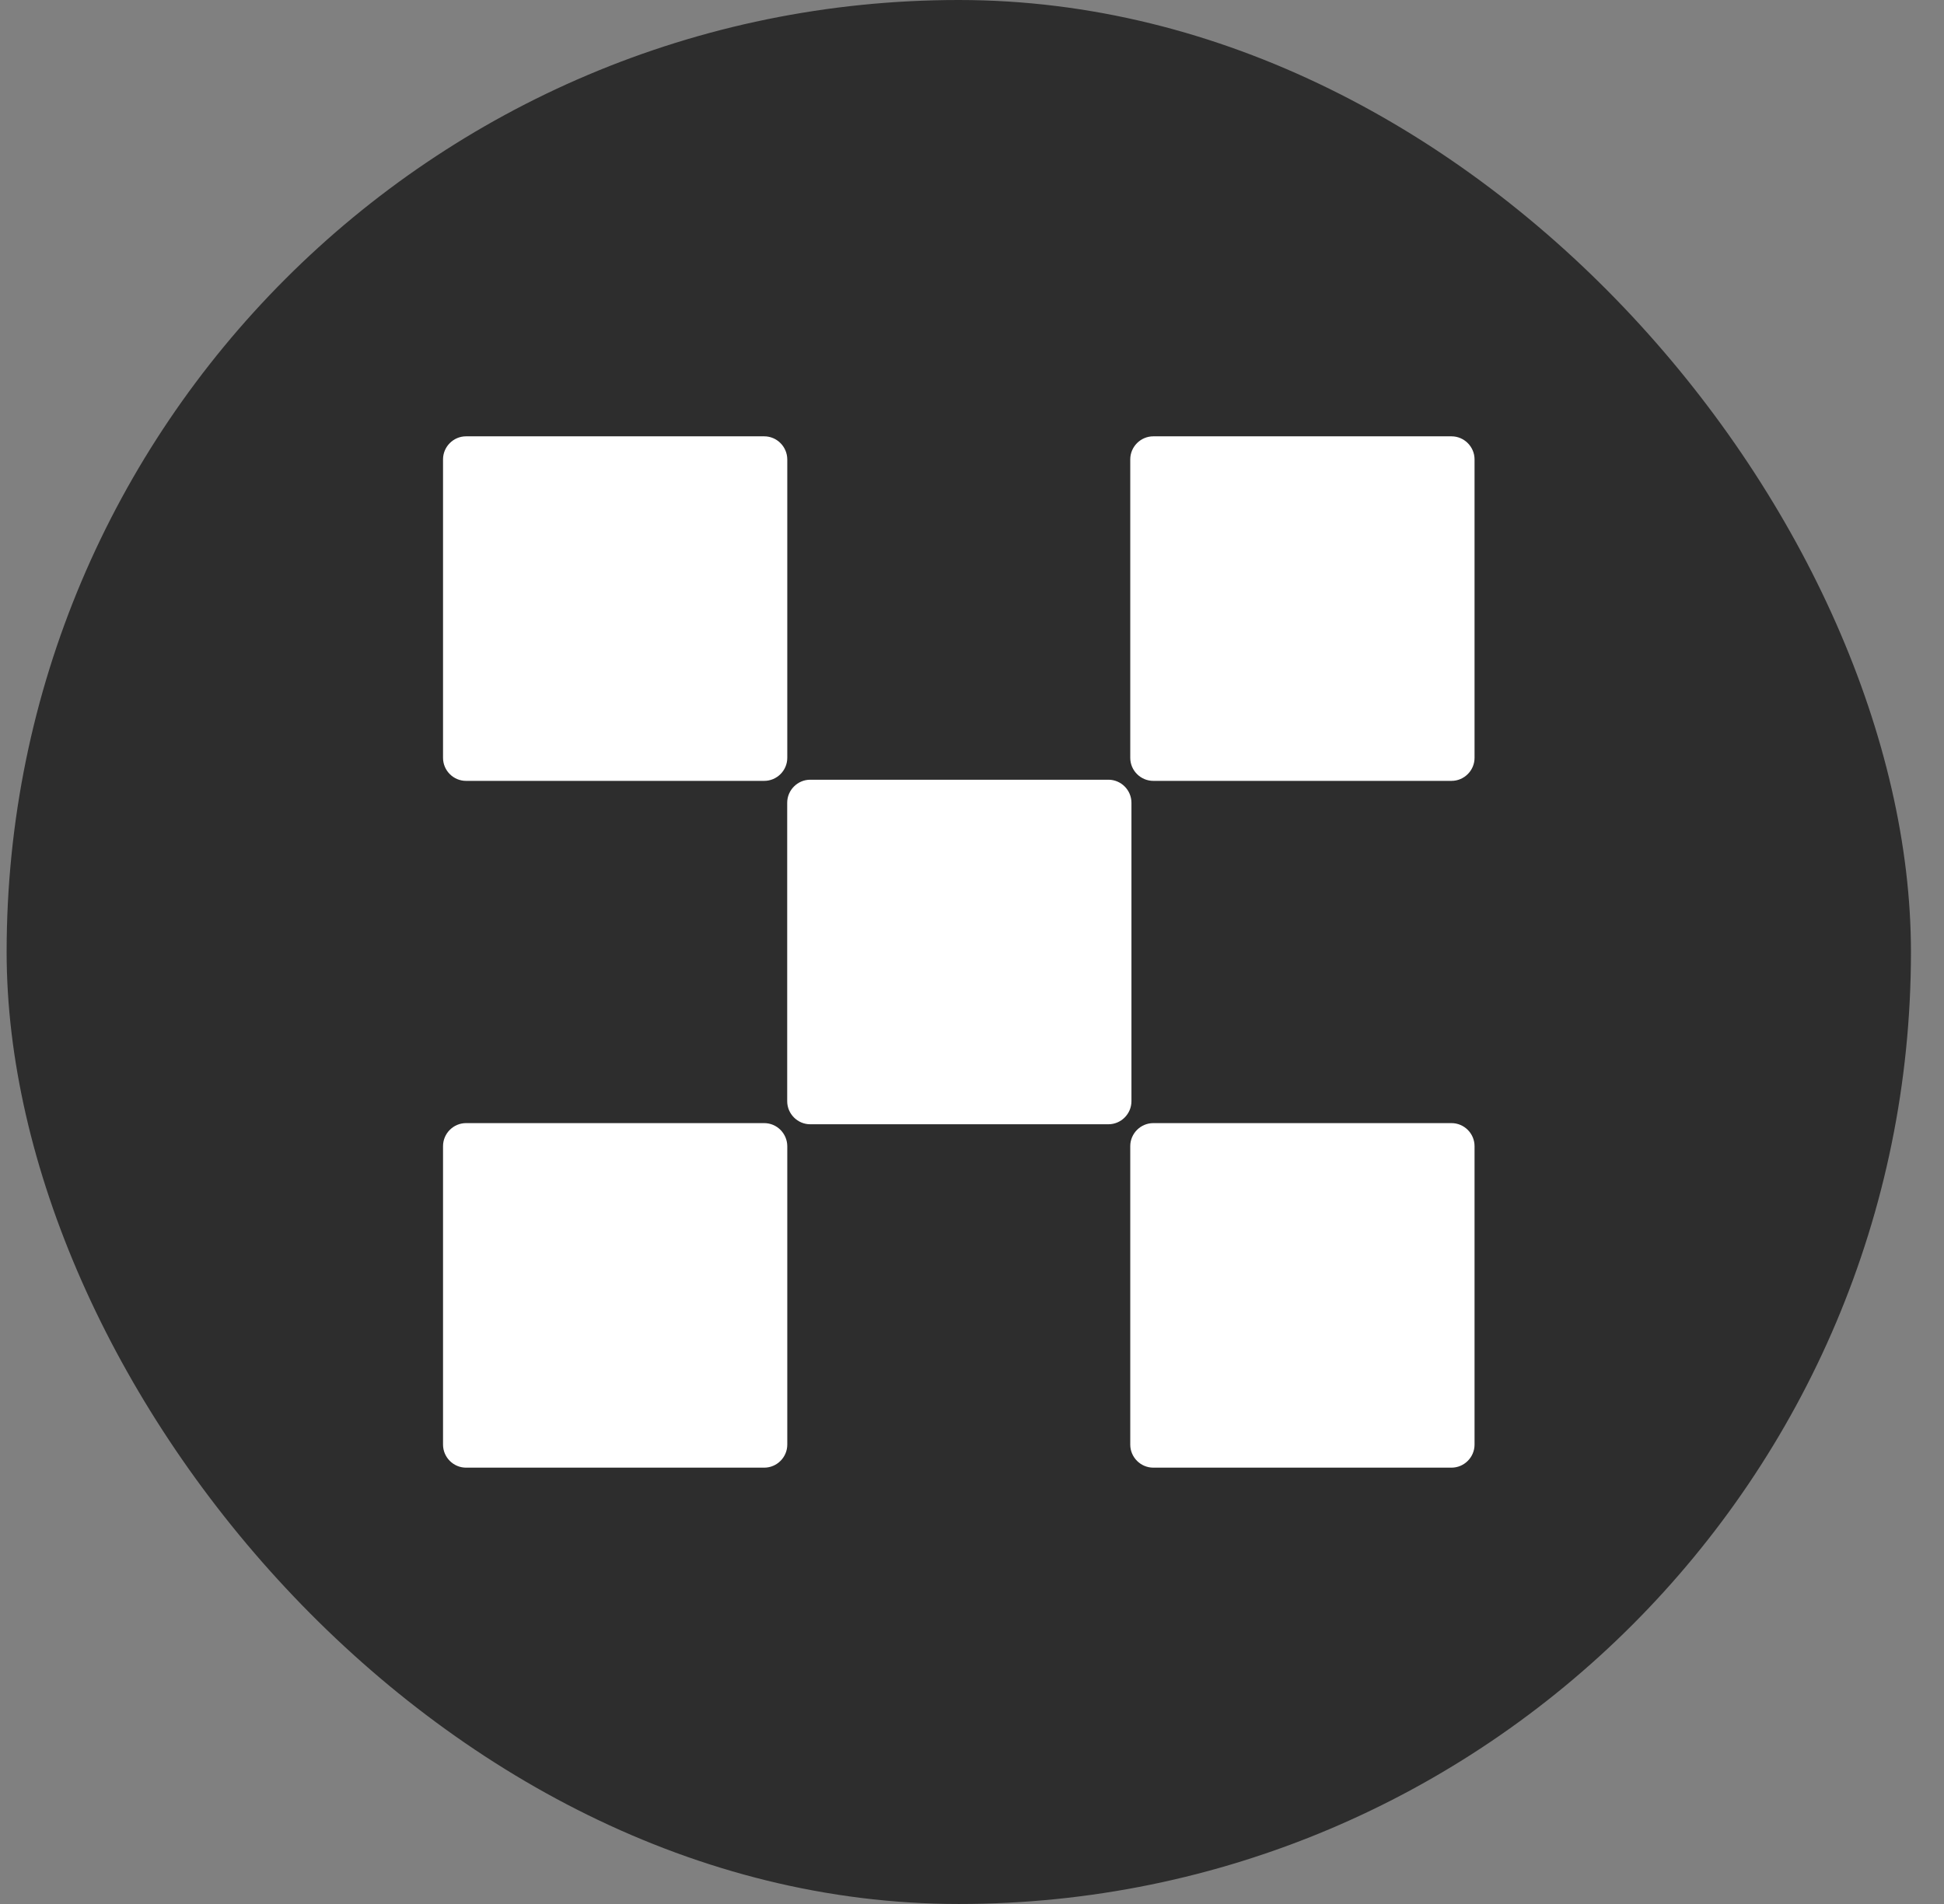
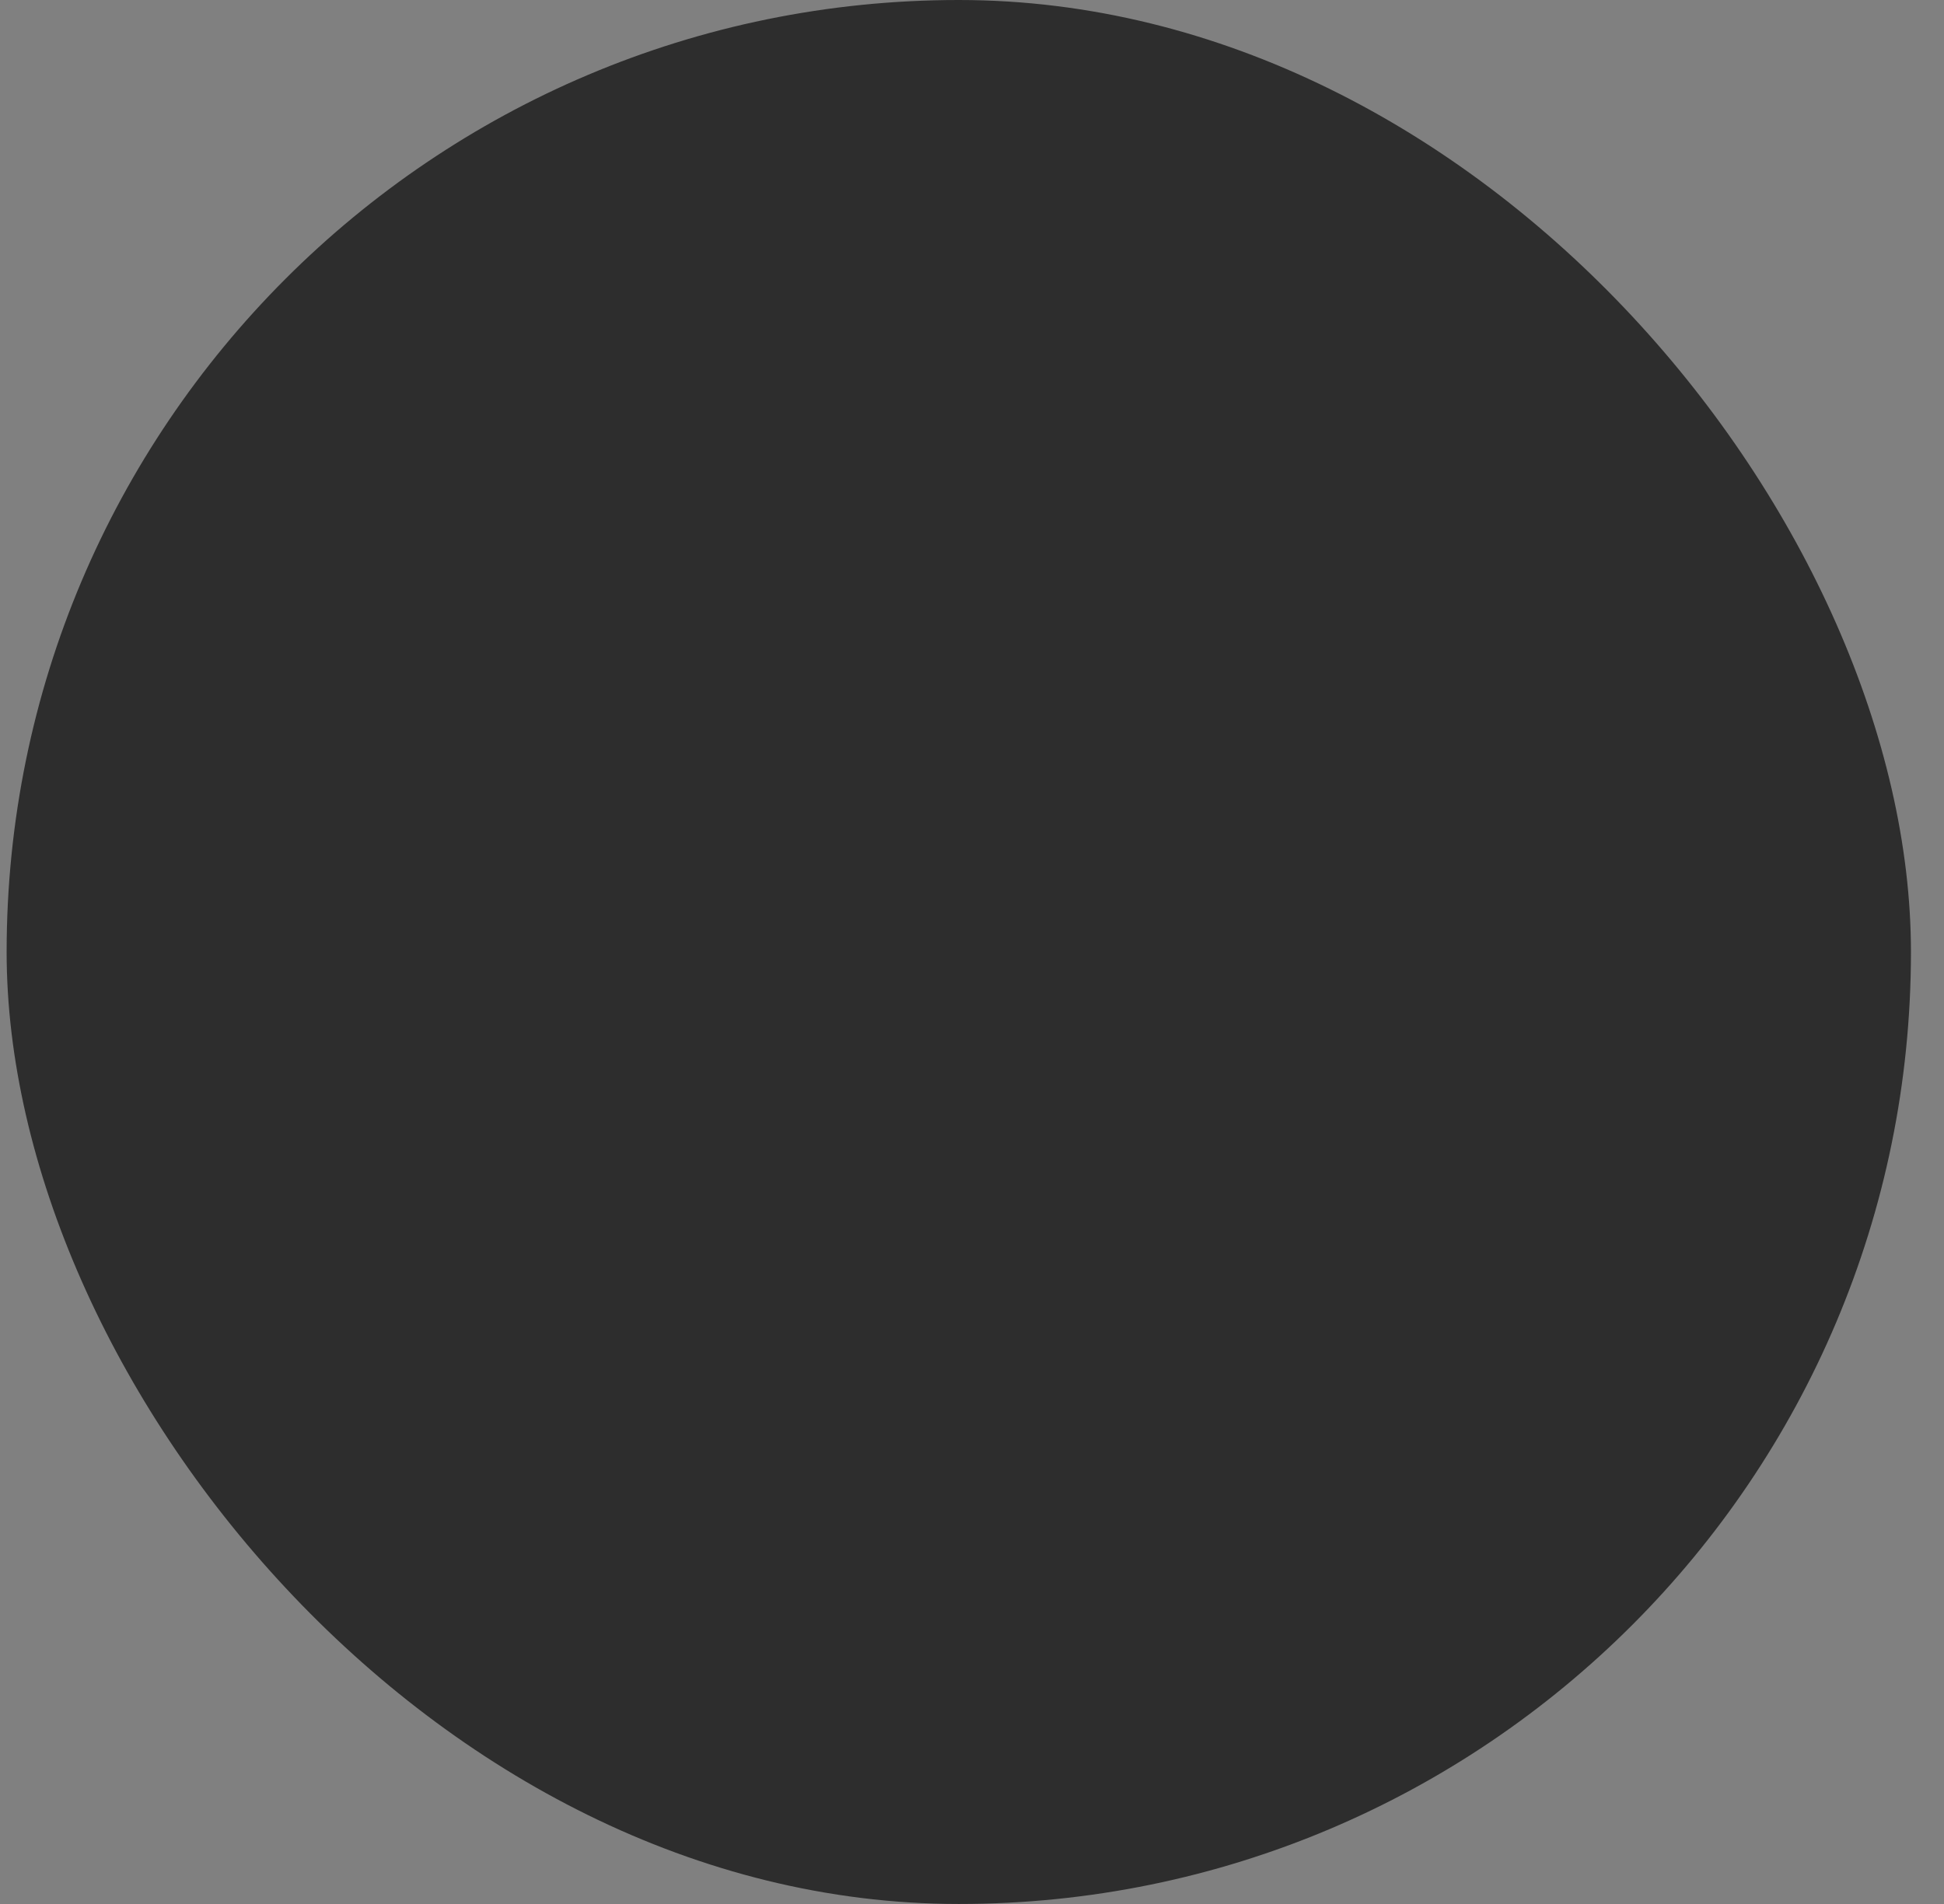
<svg xmlns="http://www.w3.org/2000/svg" width="49" height="48" viewBox="0 0 49 48" fill="none">
  <rect x="0" y="0" width="49" height="48" fill="#808080" stroke="none" />
  <rect x="0.167" width="48" height="48" rx="24" fill="#2D2D2D" />
  <g clip-path="url(#clip0_10584_25090)">
    <path d="M27.939 19.657H20.422C20.104 19.657 19.842 19.919 19.842 20.238V27.762C19.842 28.081 20.104 28.343 20.422 28.343H27.939C28.258 28.343 28.519 28.081 28.519 27.762V20.238C28.519 19.919 28.258 19.657 27.939 19.657Z" fill="white" />
-     <path d="M19.263 11H11.747C11.428 11 11.167 11.262 11.167 11.581V19.105C11.167 19.425 11.428 19.686 11.747 19.686H19.263C19.582 19.686 19.844 19.425 19.844 19.105V11.581C19.842 11.262 19.582 11 19.263 11Z" fill="white" />
-     <path d="M36.586 11H29.07C28.751 11 28.489 11.262 28.489 11.581V19.105C28.489 19.425 28.751 19.686 29.07 19.686H36.586C36.905 19.686 37.167 19.425 37.167 19.105V11.581C37.167 11.262 36.905 11 36.586 11Z" fill="white" />
+     <path d="M36.586 11H29.07C28.751 11 28.489 11.262 28.489 11.581V19.105C28.489 19.425 28.751 19.686 29.07 19.686H36.586C36.905 19.686 37.167 19.425 37.167 19.105V11.581Z" fill="white" />
    <path d="M19.263 28.314H11.747C11.428 28.314 11.167 28.575 11.167 28.895V36.419C11.167 36.738 11.428 37 11.747 37H19.263C19.582 37 19.844 36.738 19.844 36.419V28.895C19.842 28.575 19.582 28.314 19.263 28.314Z" fill="white" />
    <path d="M36.586 28.314H29.07C28.751 28.314 28.489 28.575 28.489 28.895V36.419C28.489 36.738 28.751 37 29.07 37H36.586C36.905 37 37.167 36.738 37.167 36.419V28.895C37.167 28.575 36.905 28.314 36.586 28.314Z" fill="white" />
  </g>
  <defs>
    <clipPath id="clip0_10584_25090">
-       <rect width="26" height="26" fill="white" transform="translate(11.167 11)" />
-     </clipPath>
+       </clipPath>
  </defs>
</svg>